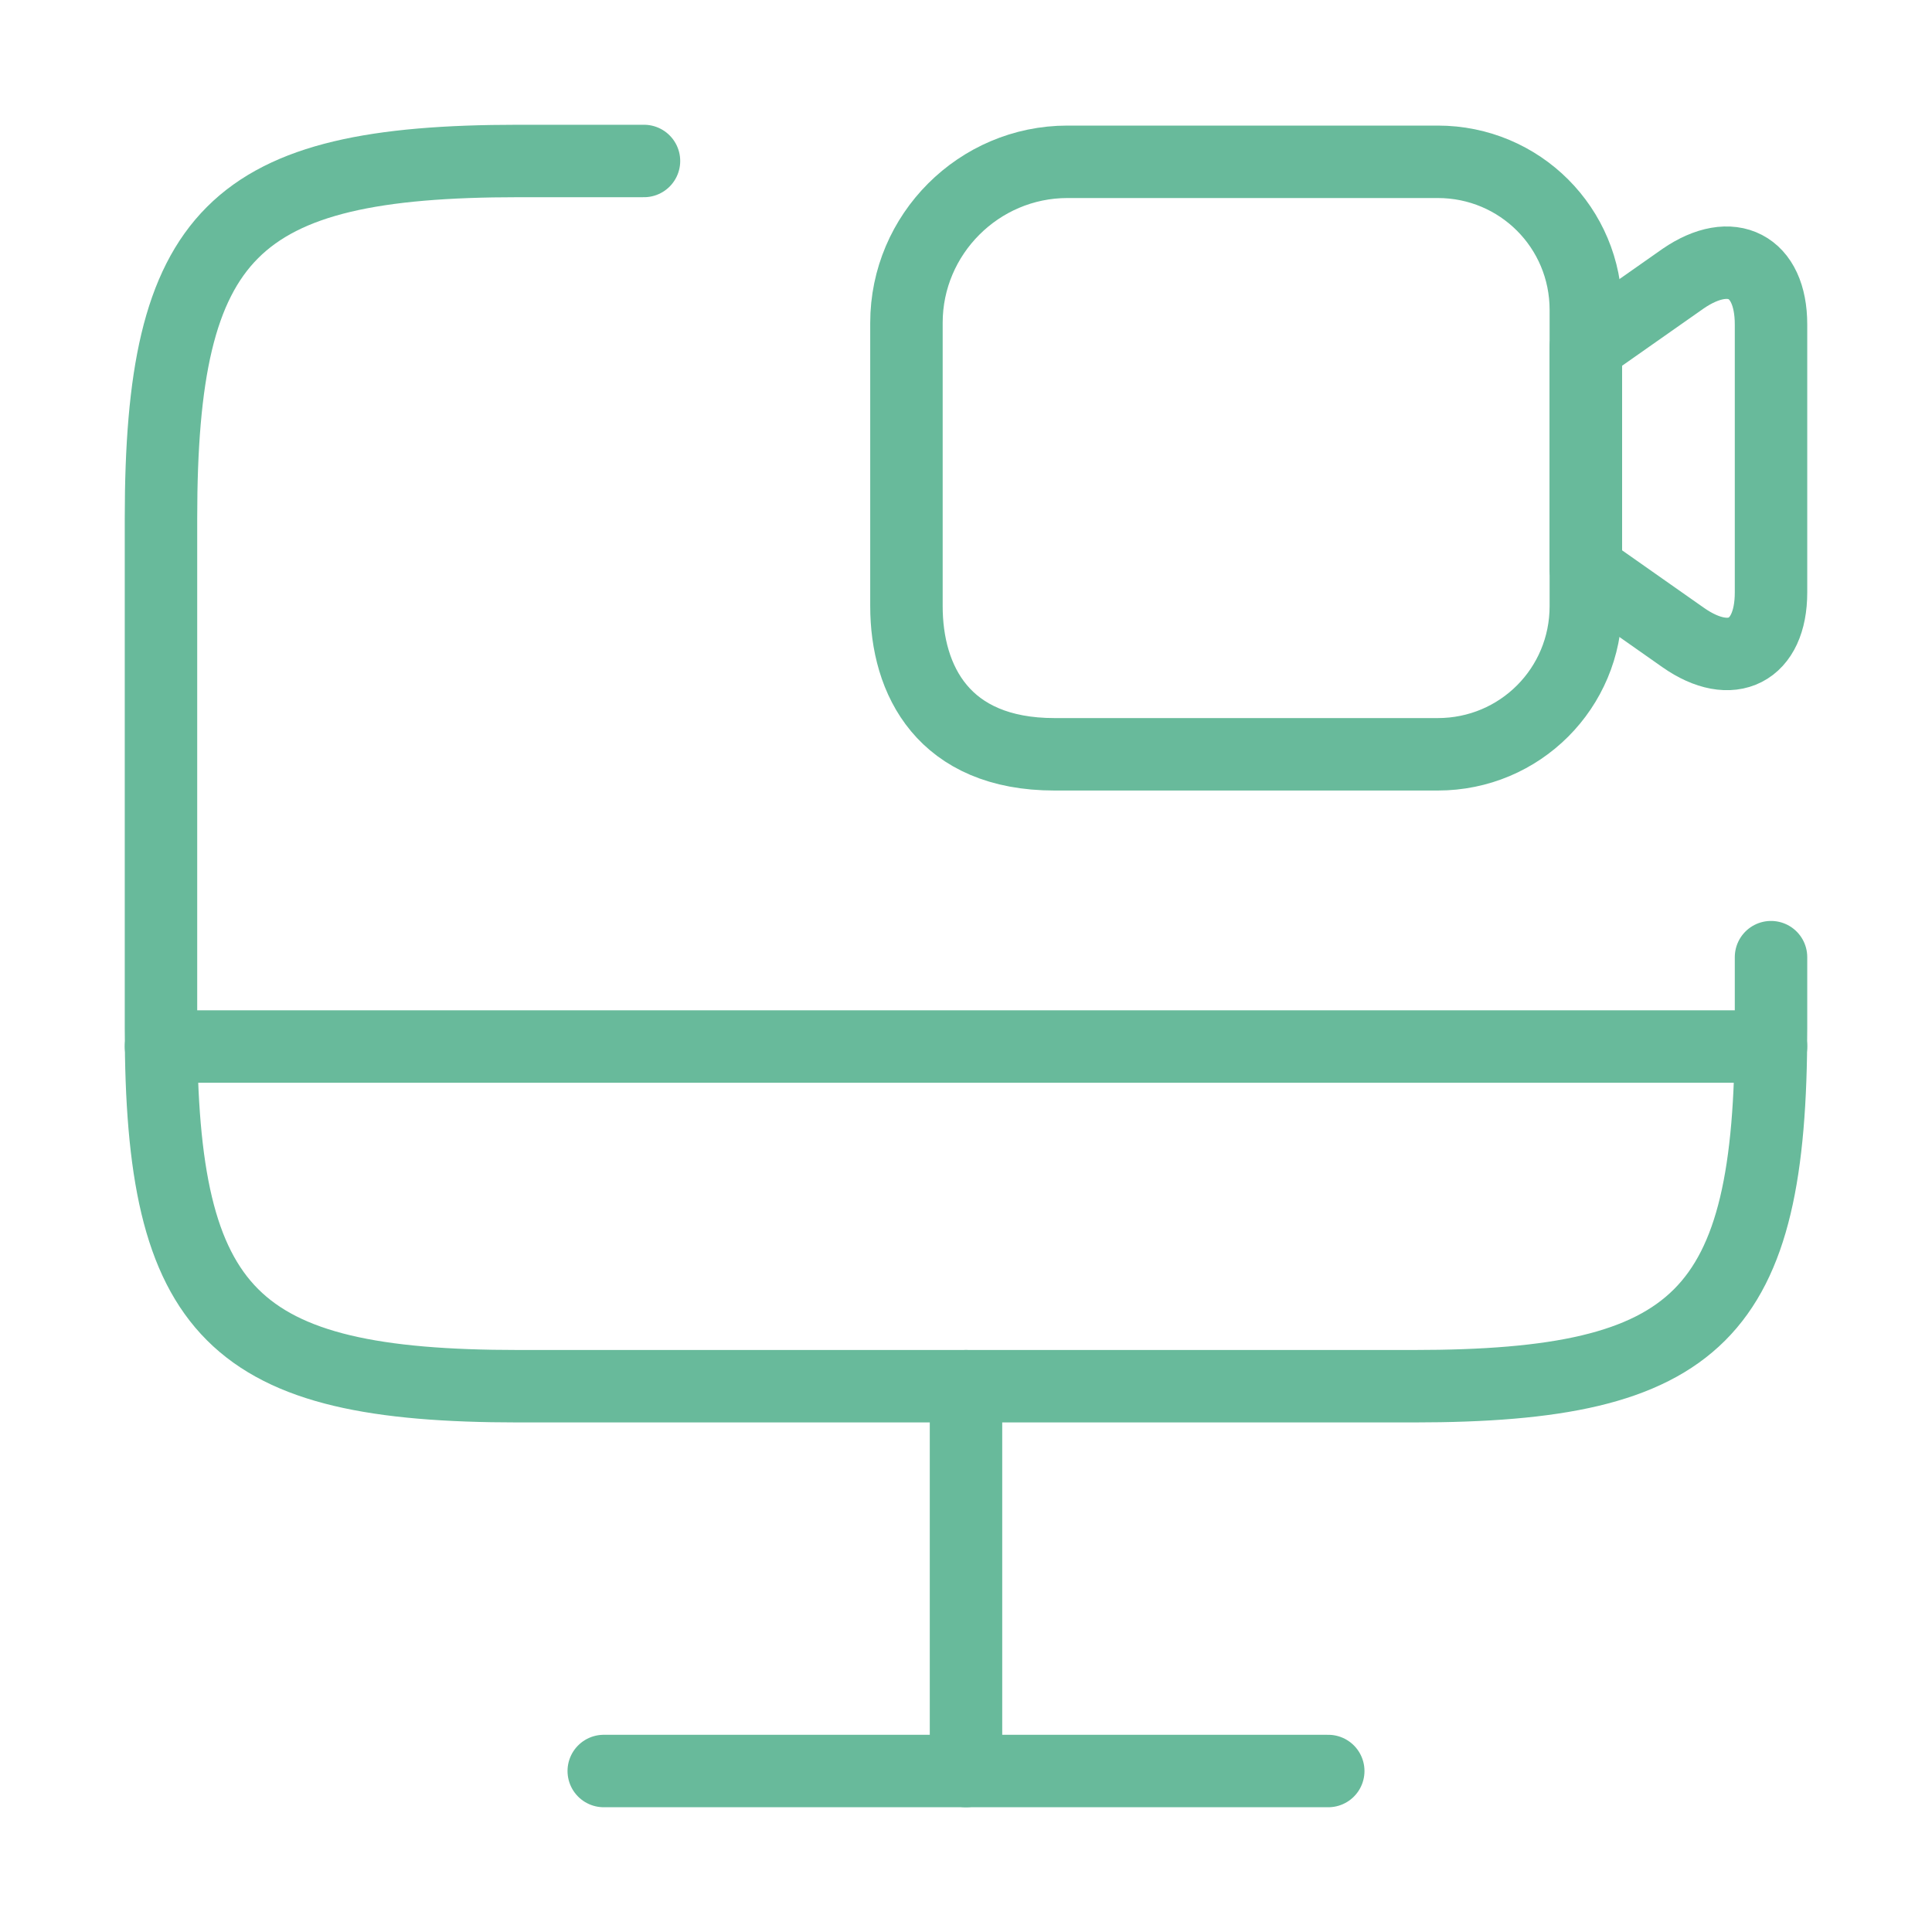
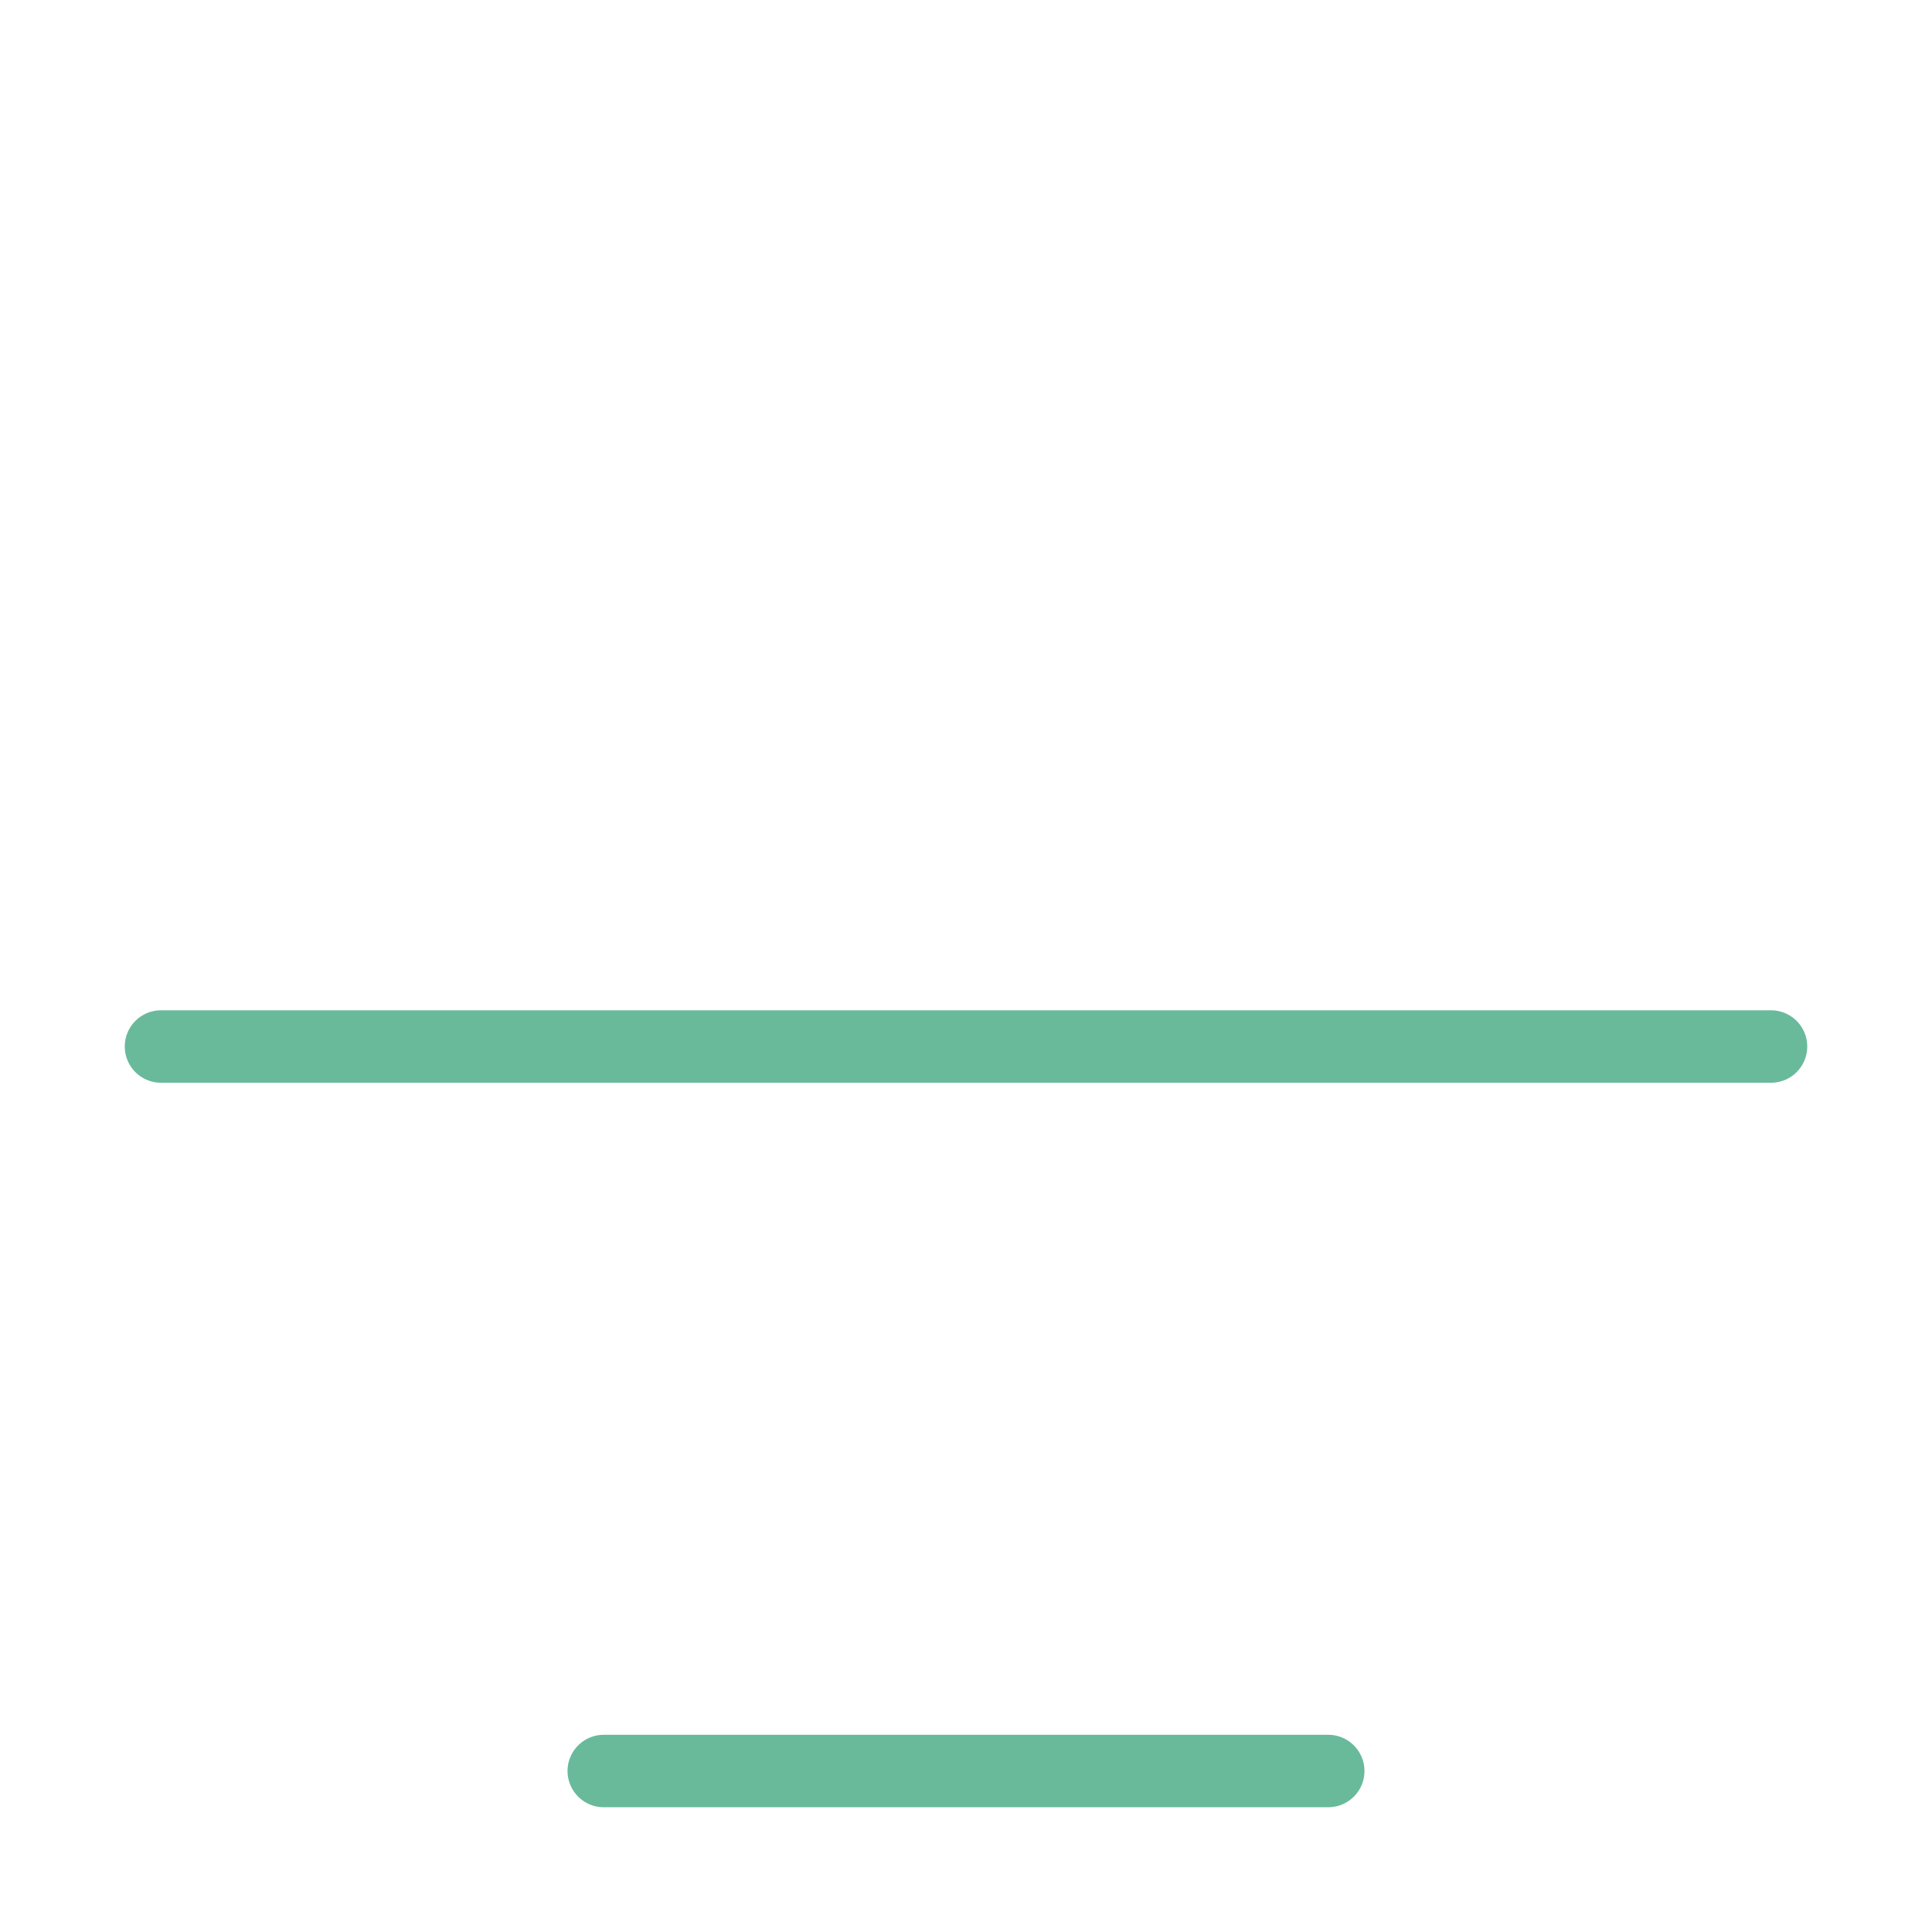
<svg xmlns="http://www.w3.org/2000/svg" width="40" height="40" viewBox="0 0 40 40" fill="none">
-   <path d="M36.667 19.817V21.3C36.667 27.233 35.183 28.7 29.267 28.7H10.733C4.817 28.7 3.333 27.217 3.333 21.3V10.733C3.333 4.817 4.817 3.333 10.733 3.333H13.333" stroke="#68BA9B" stroke-width="1.5" stroke-linecap="round" stroke-linejoin="round" />
-   <path d="M20 28.7V36.667" stroke="#68BA9B" stroke-width="1.5" stroke-linecap="round" stroke-linejoin="round" />
  <path d="M3.333 21.667H36.667" stroke="#68BA9B" stroke-width="1.5" stroke-linecap="round" stroke-linejoin="round" />
  <path d="M12.5 36.667H27.5" stroke="#68BA9B" stroke-width="1.5" stroke-linecap="round" stroke-linejoin="round" />
-   <path d="M29.767 15.617H21.833C19.533 15.617 18.767 14.083 18.767 12.55V6.683C18.767 4.85 20.267 3.35 22.1 3.35H29.767C31.467 3.35 32.833 4.717 32.833 6.417V12.55C32.833 14.25 31.467 15.617 29.767 15.617Z" stroke="#68BA9B" stroke-width="1.5" stroke-linecap="round" stroke-linejoin="round" />
-   <path d="M34.85 13.2L32.833 11.783V7.183L34.85 5.767C35.85 5.083 36.667 5.5 36.667 6.717V12.267C36.667 13.483 35.85 13.9 34.85 13.2Z" stroke="#68BA9B" stroke-width="1.5" stroke-linecap="round" stroke-linejoin="round" />
</svg>